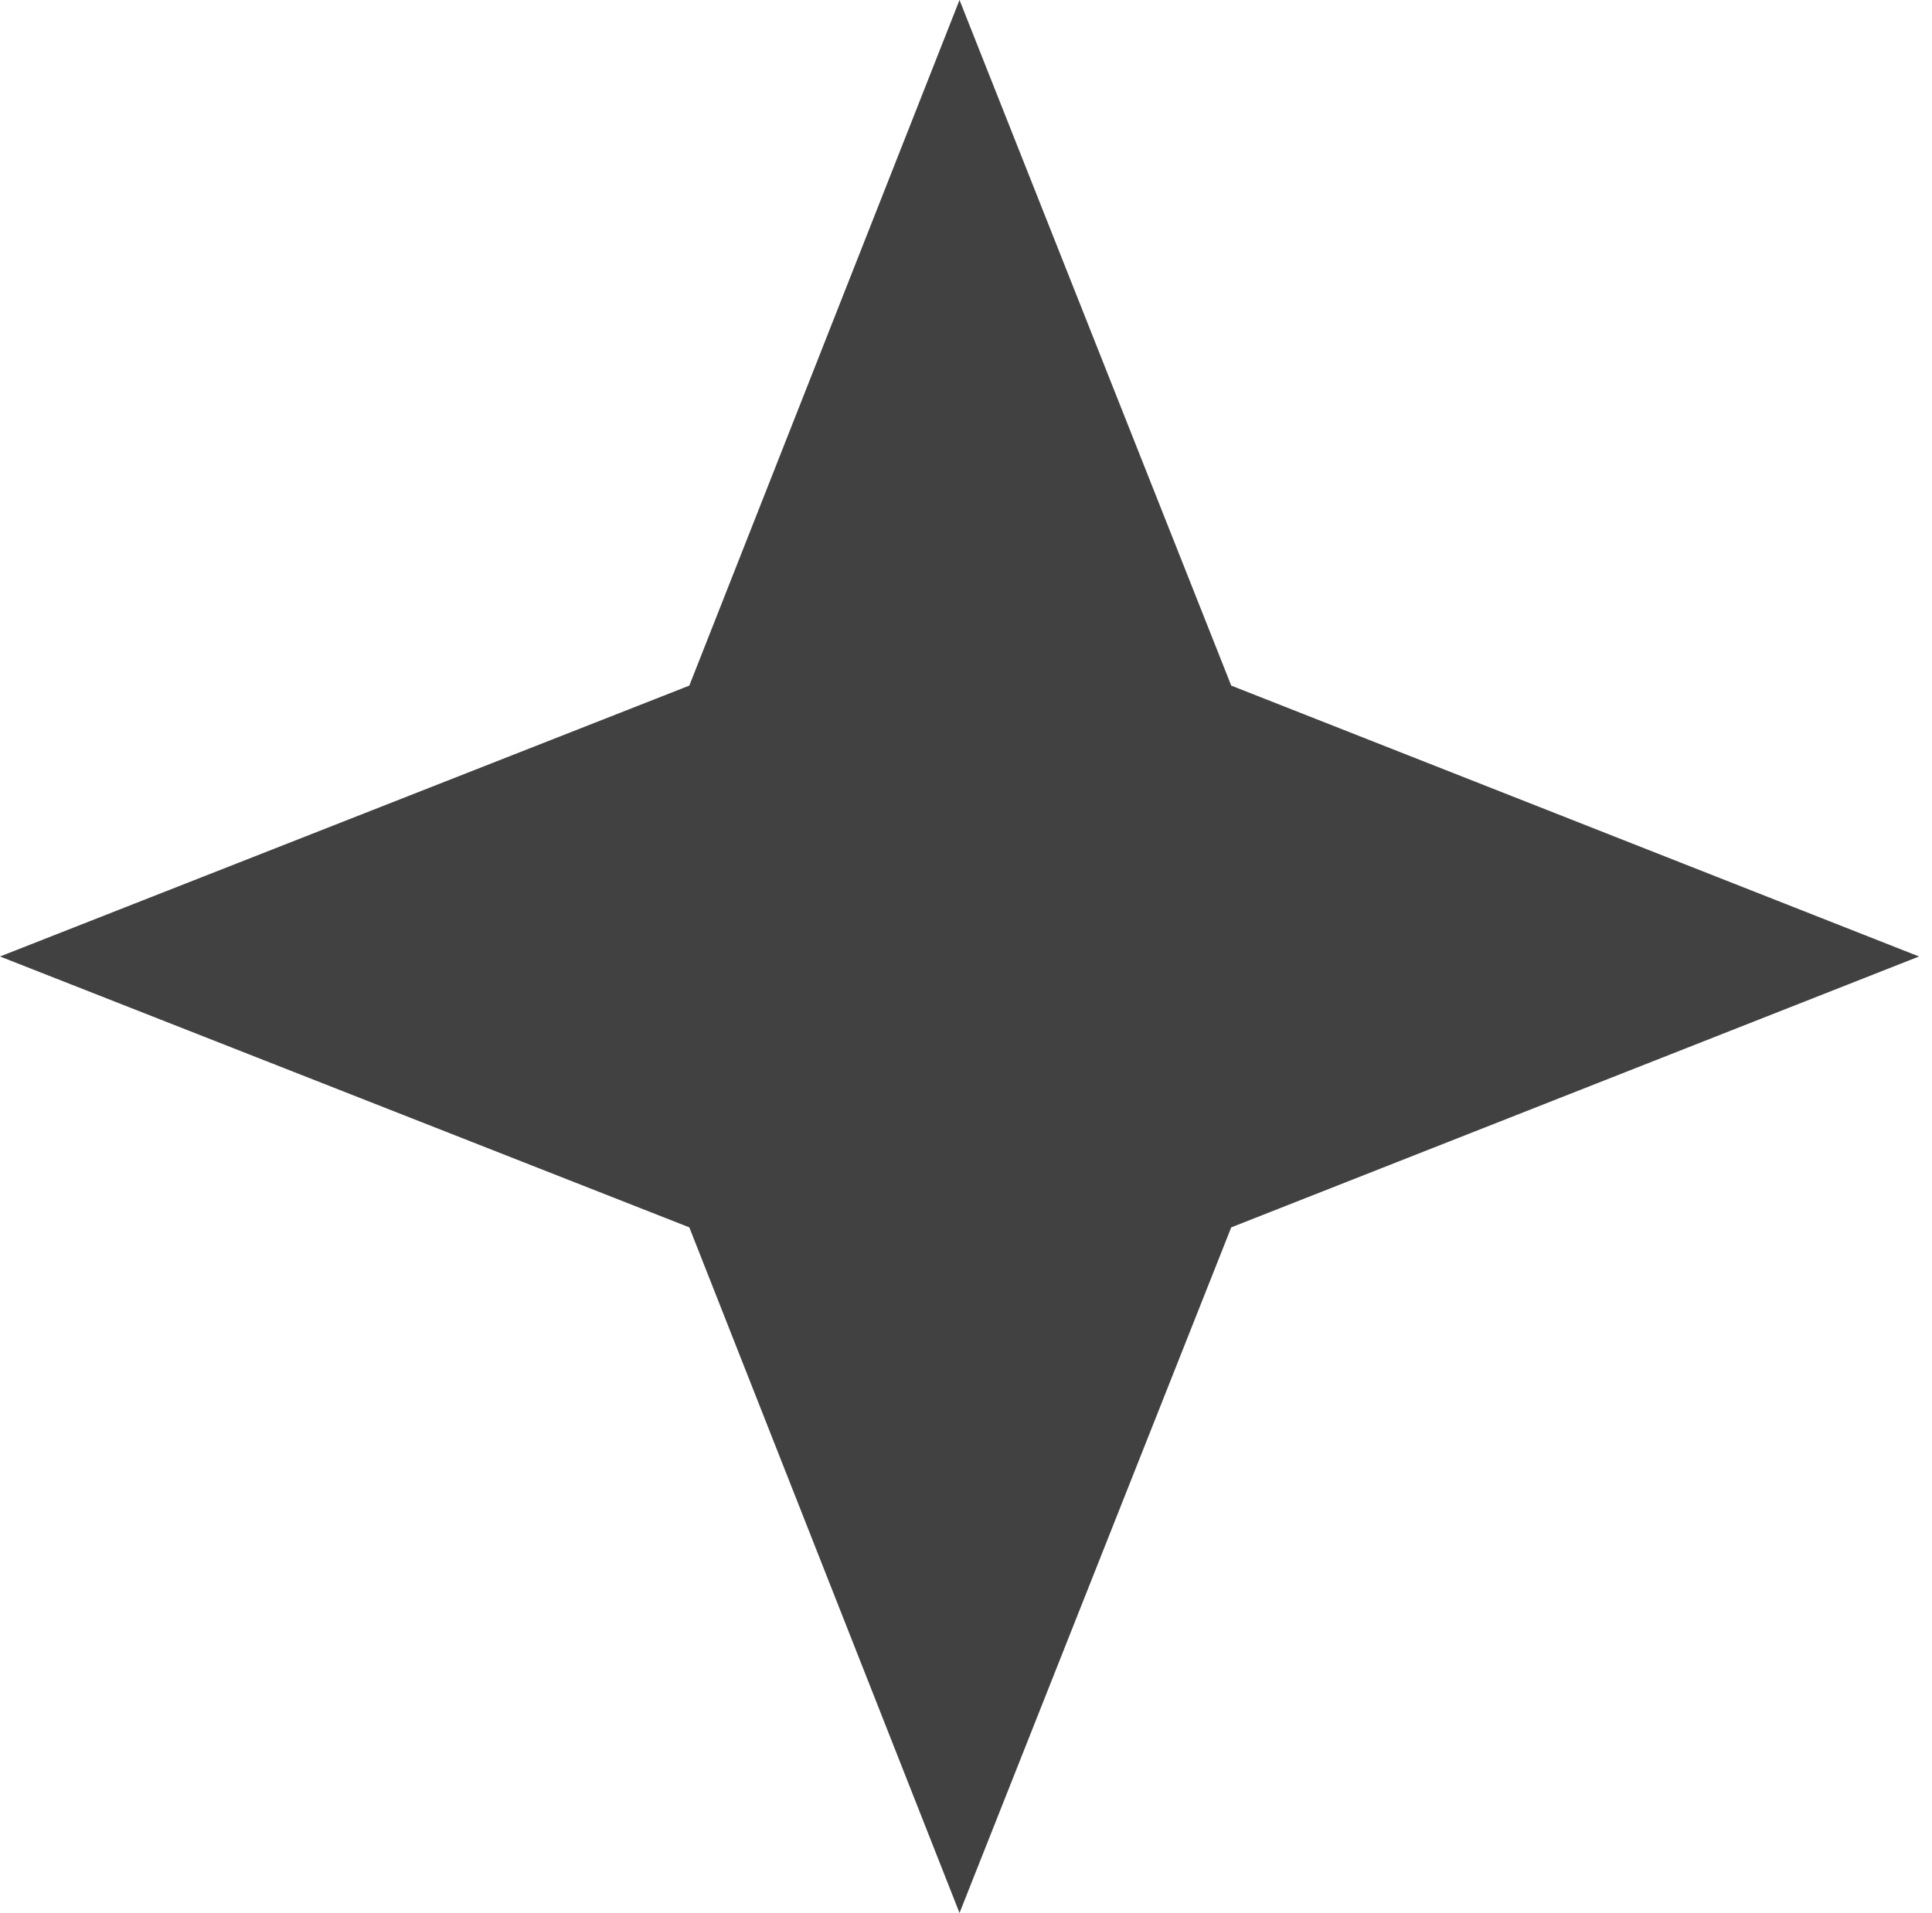
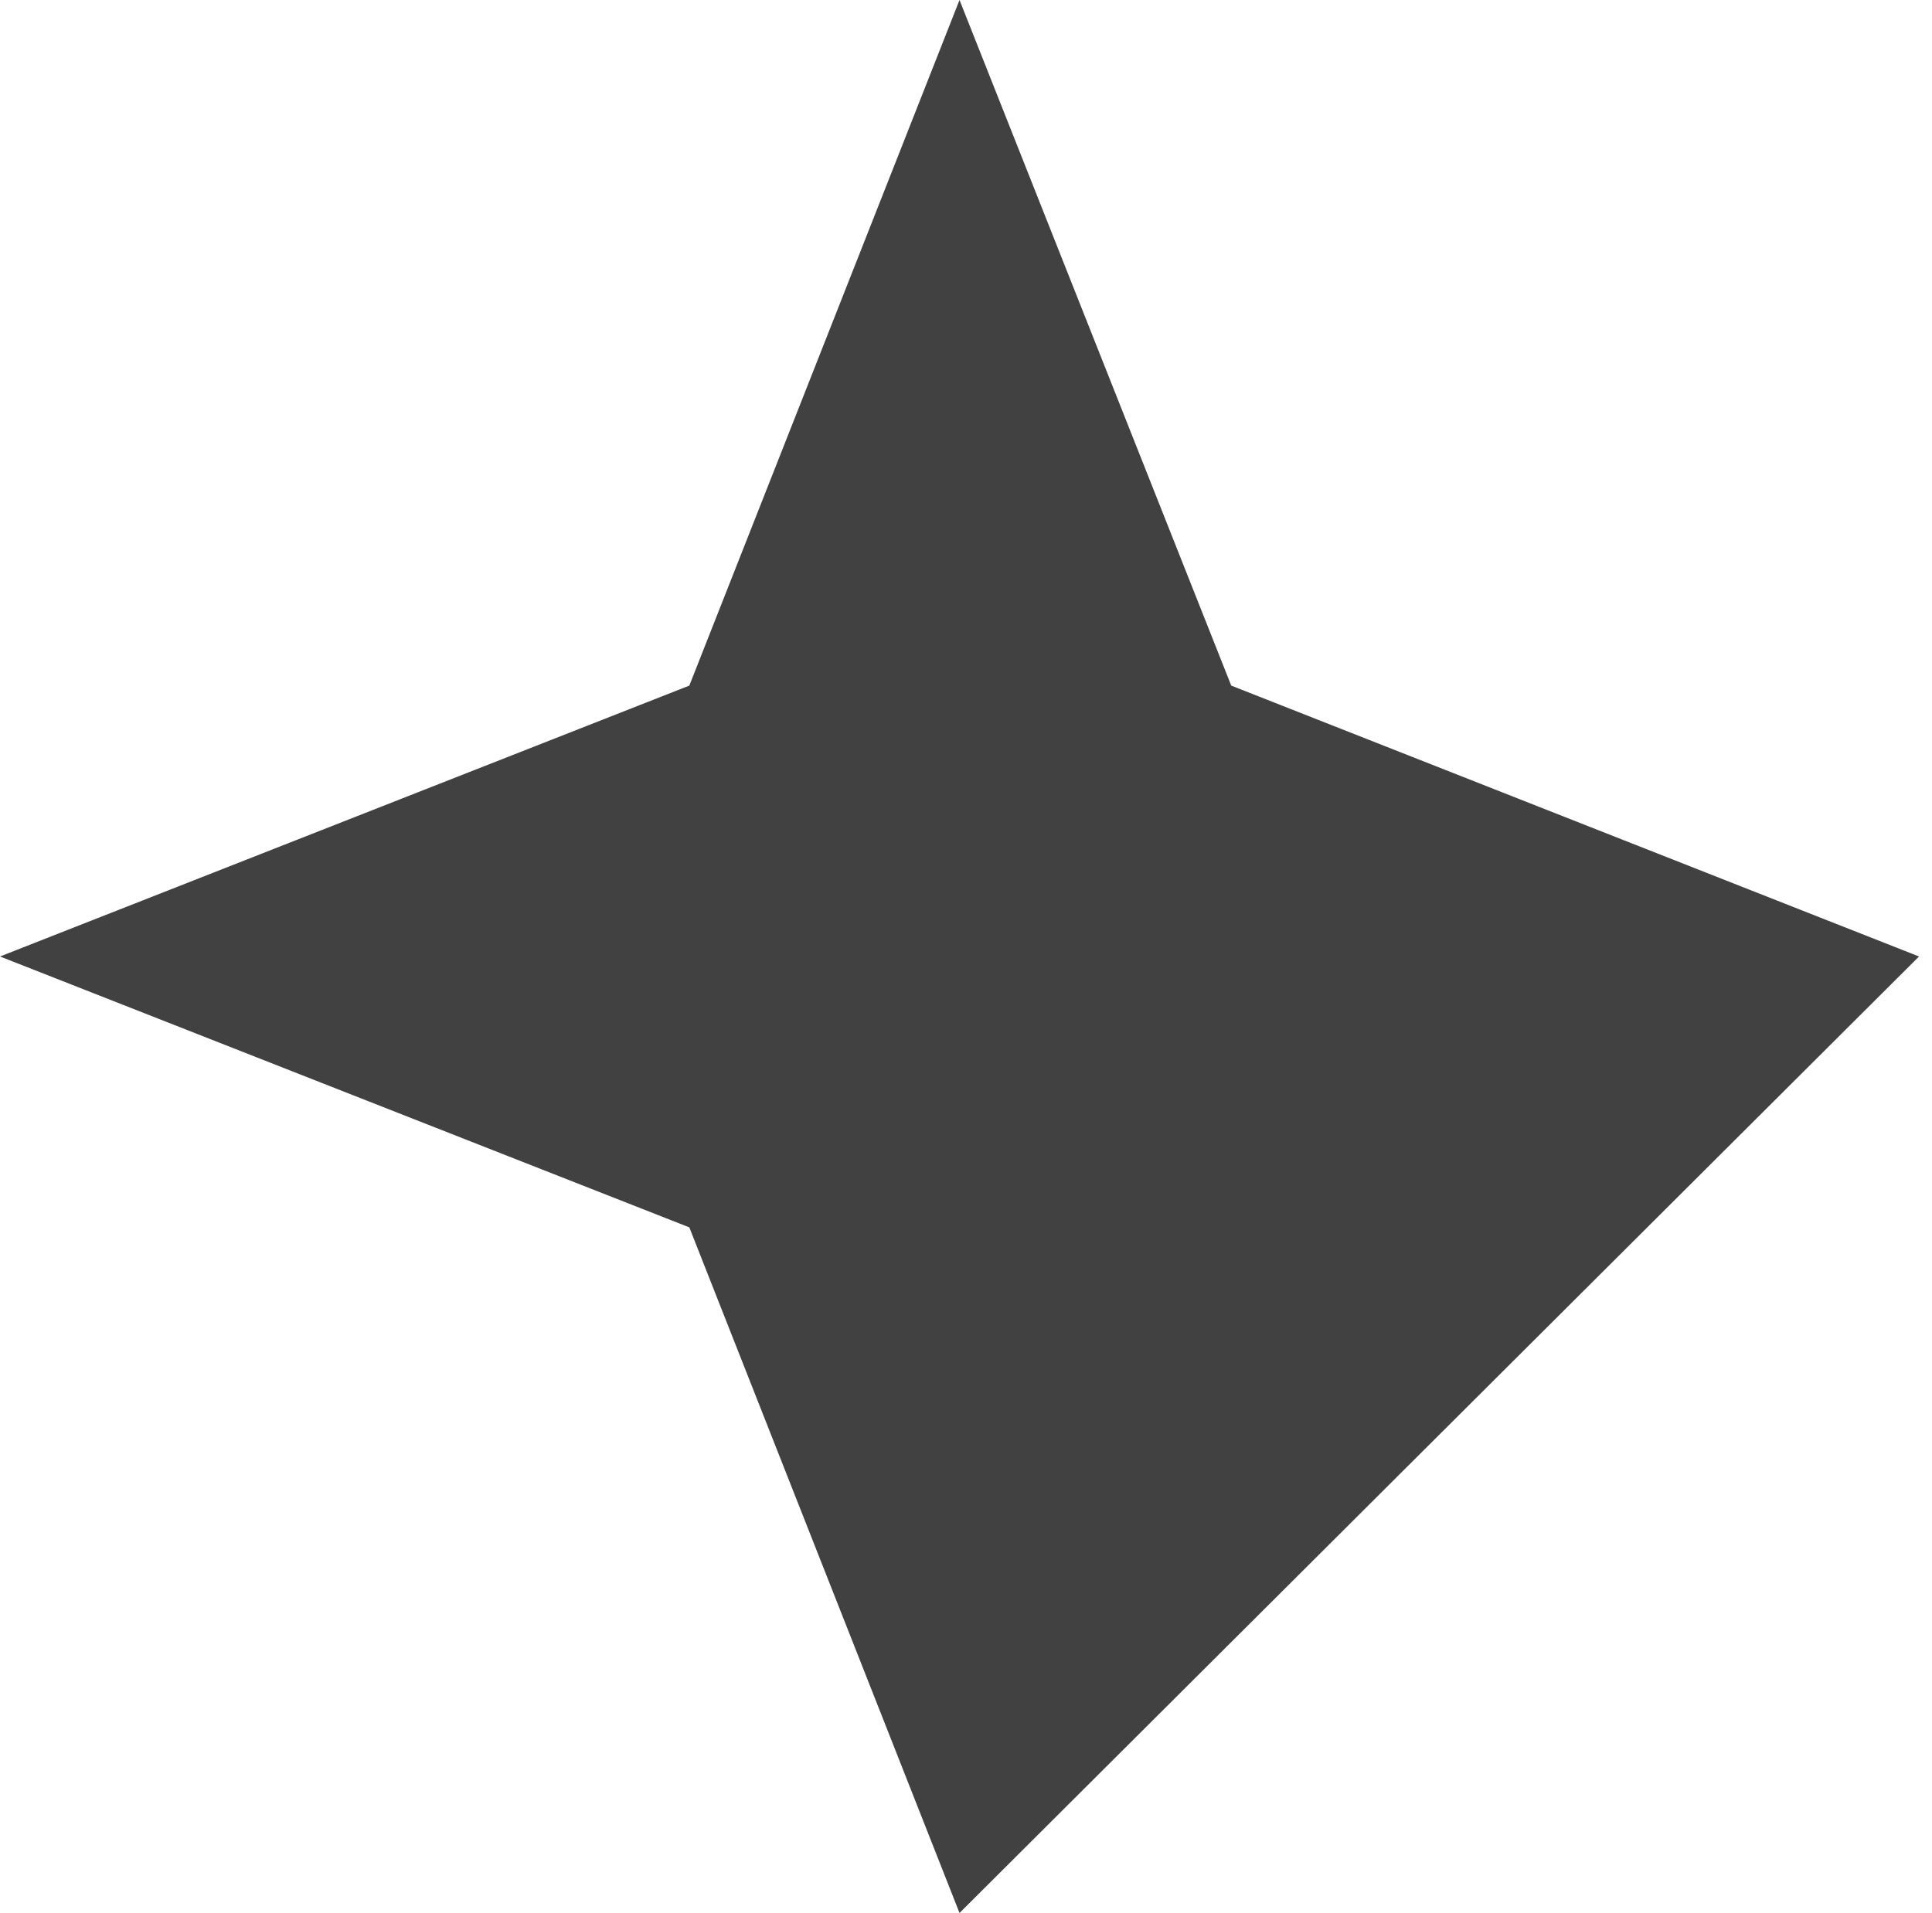
<svg xmlns="http://www.w3.org/2000/svg" width="104" height="103" viewBox="0 0 104 103" fill="none">
-   <path d="M37.106 36.915L51.651 0L66.278 36.915L103.302 51.5L66.278 66.085L51.651 103L37.106 66.085L0 51.5L37.106 36.915Z" fill="#414141" />
+   <path d="M37.106 36.915L51.651 0L66.278 36.915L103.302 51.5L51.651 103L37.106 66.085L0 51.5L37.106 36.915Z" fill="#414141" />
</svg>